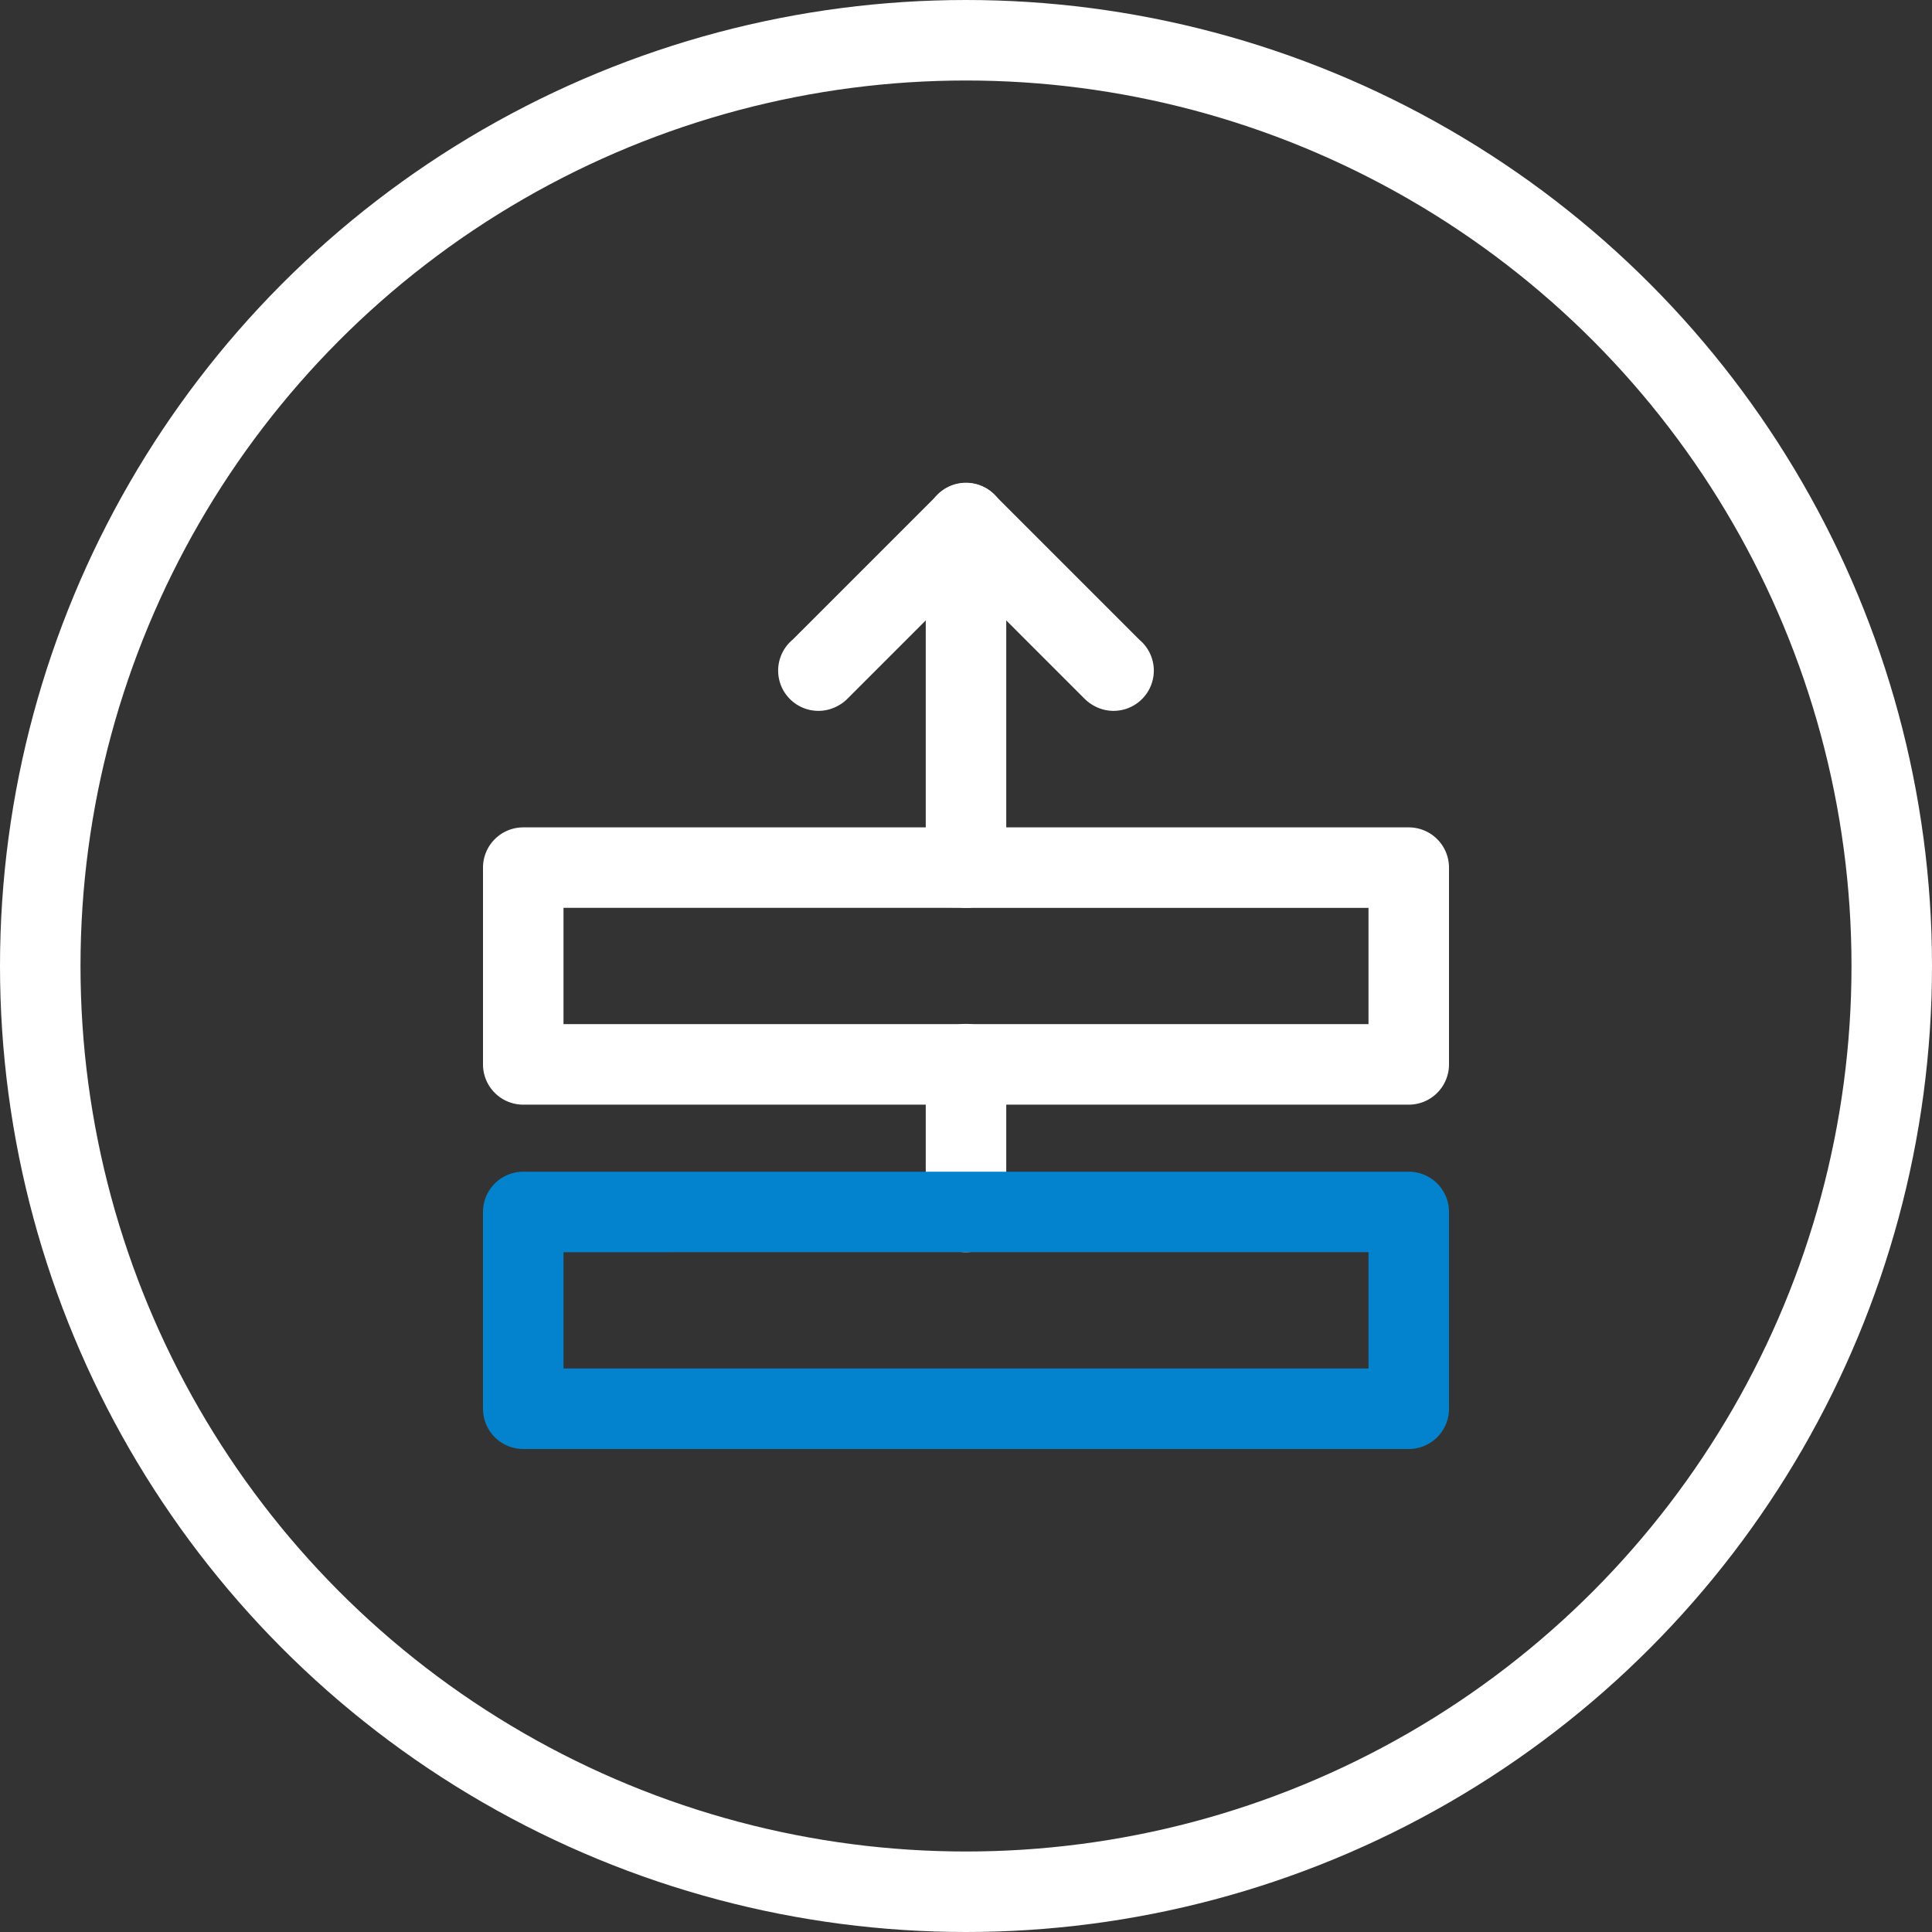
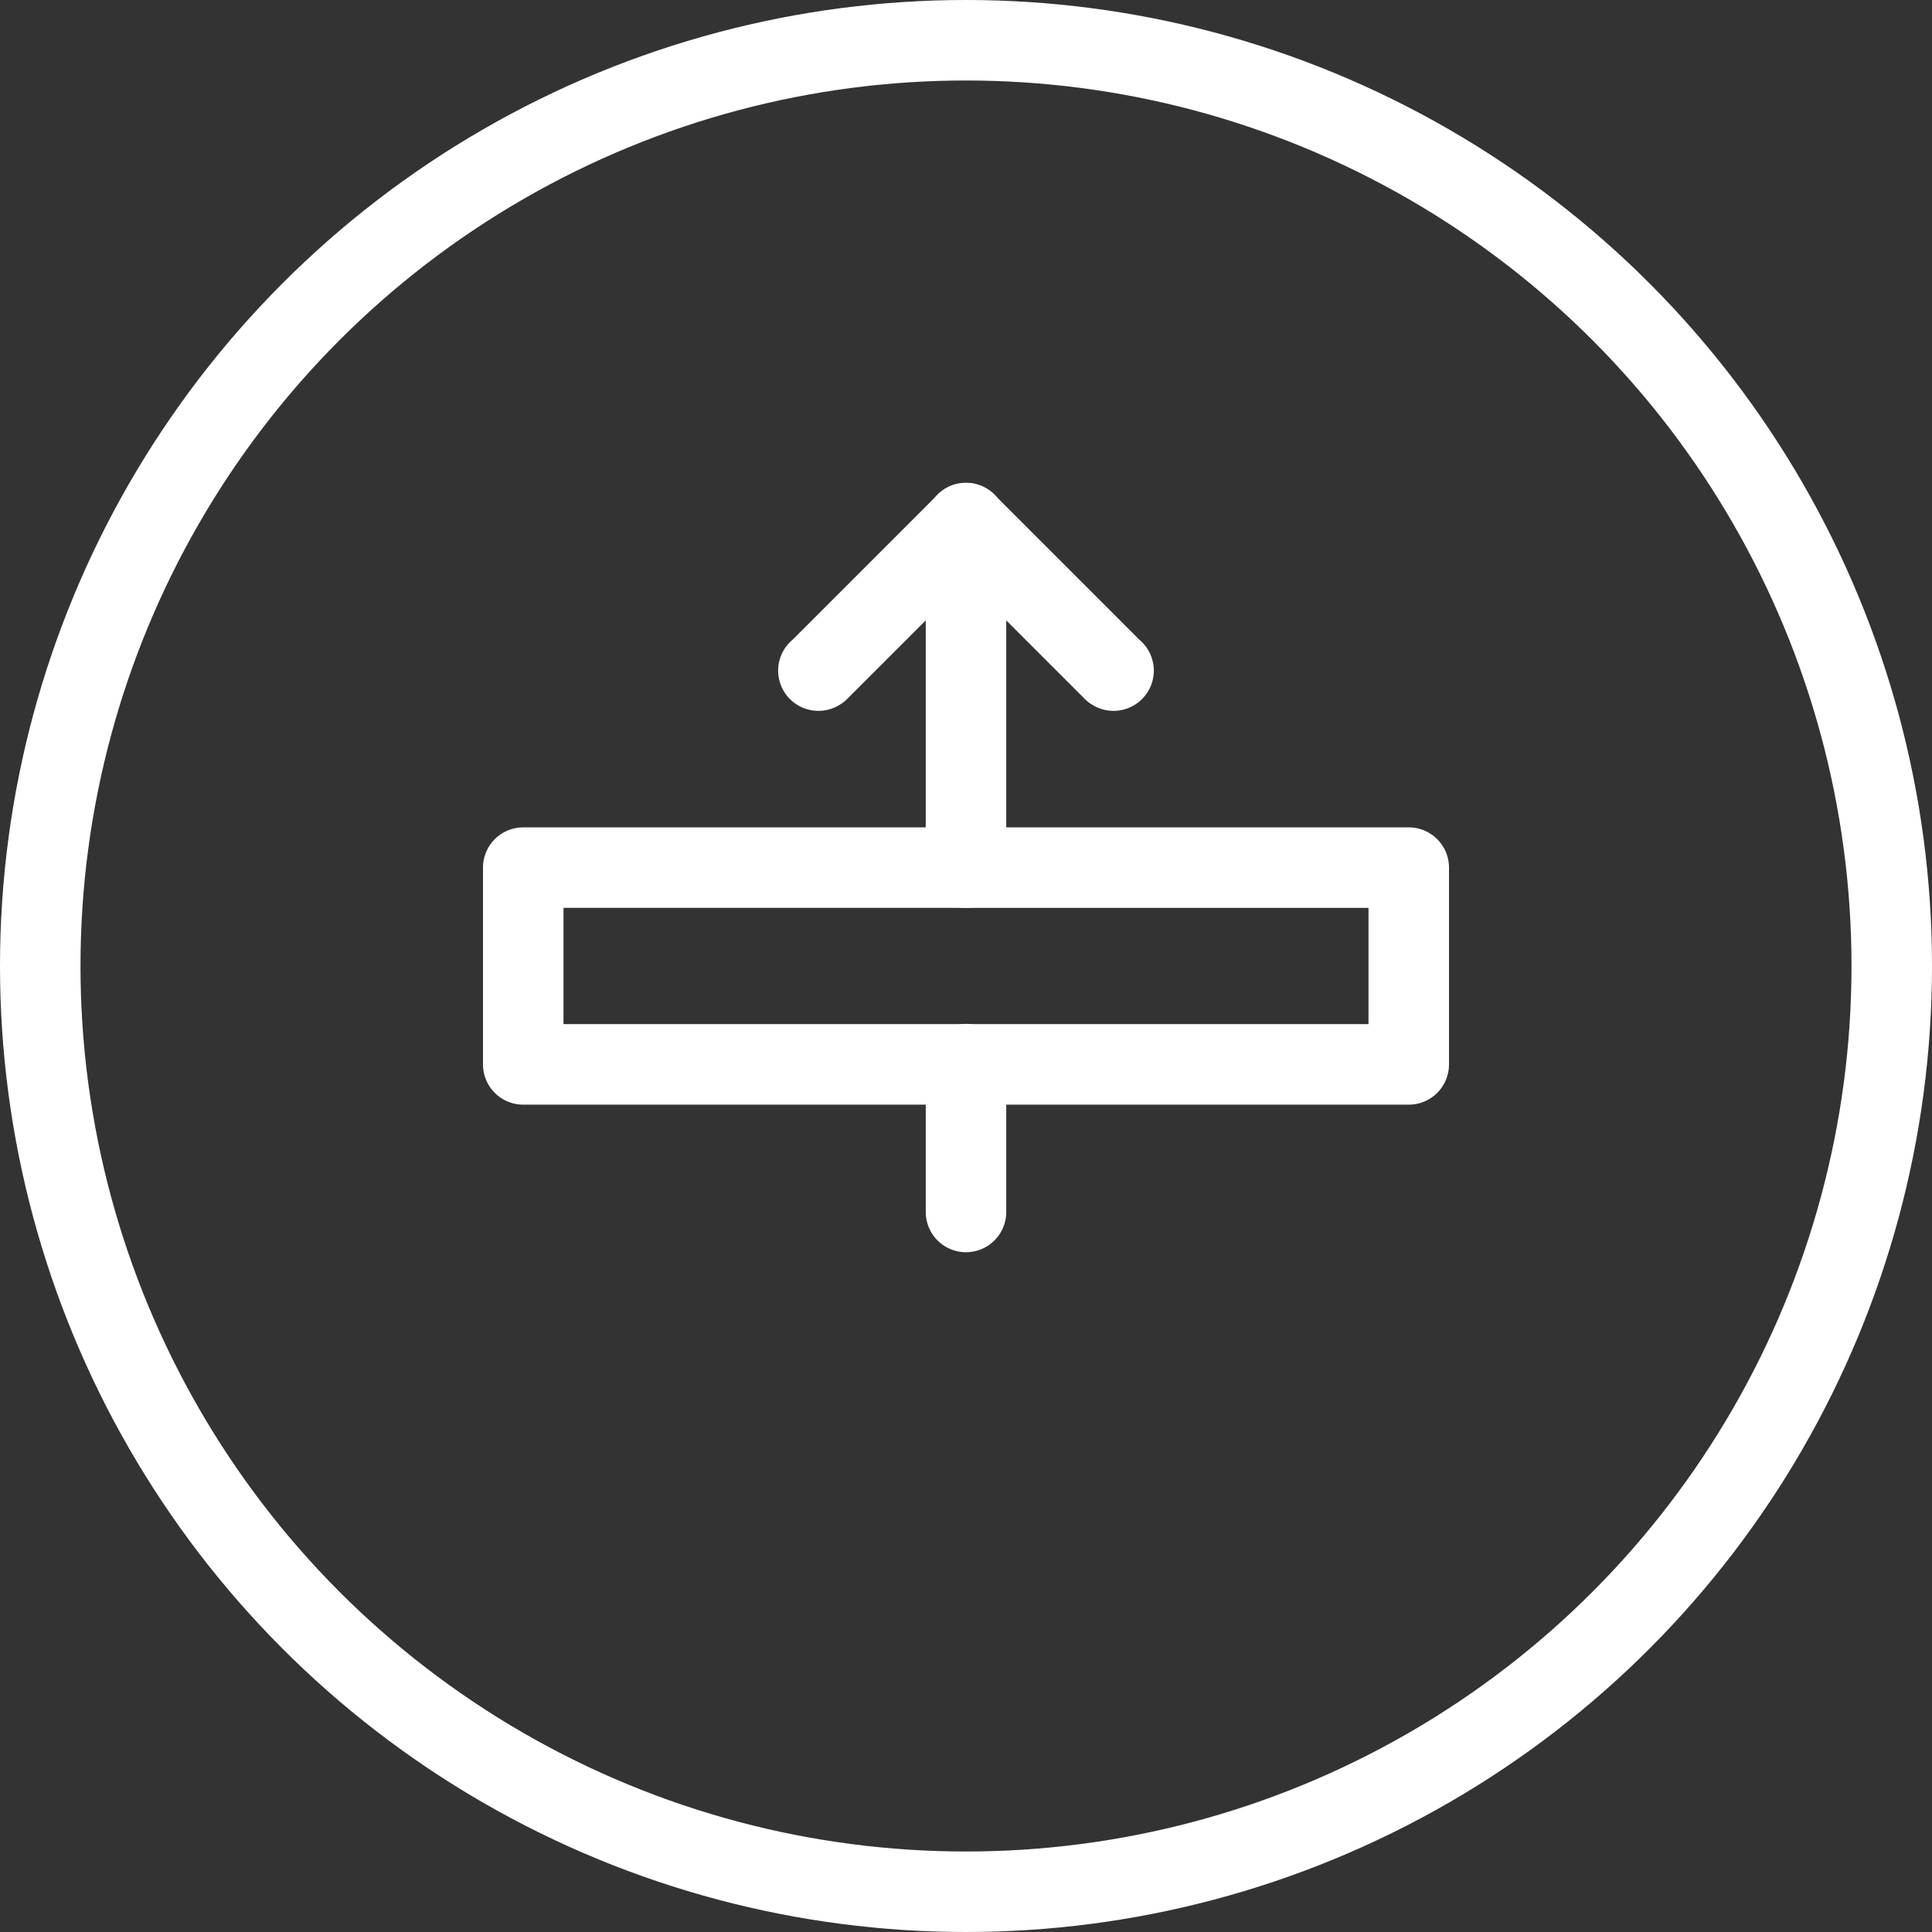
<svg xmlns="http://www.w3.org/2000/svg" id="_06" data-name="06" width="48" height="48" viewBox="0 0 48 48">
  <rect x="0" y="0" width="48" height="48" fill="#333333" stroke="none" />
  <g id="组_10810" data-name="组 10810">
    <g id="组_10805" data-name="组 10805">
      <path id="路径_10358" data-name="路径 10358" d="M12,26.444V21.556a1,1,0,0,1,1-1H35a1,1,0,0,1,1,1v4.889a1,1,0,0,1-1,1H13a1,1,0,0,1-1-1Zm2-3.889v2.889H34V22.556Z" fill="#fff" />
    </g>
    <g id="组_10806" data-name="组 10806">
      <path id="路径_10359" data-name="路径 10359" d="M19.626,15.96l3.667-3.667a1,1,0,0,1,1.414,0l3.667,3.667a1,1,0,0,1-1.414,1.414l-3.667-3.667L24,13l.707.707L21.04,17.374a1,1,0,0,1-1.414-1.414Zm1.707.707a1,1,0,1,1-.019-.2A1,1,0,0,1,21.333,16.667Zm7.333,0a1,1,0,1,1-.019-.2A1,1,0,0,1,28.667,16.667Z" fill="#fff" />
    </g>
    <g id="组_10807" data-name="组 10807">
      <path id="路径_10360" data-name="路径 10360" d="M23,30.111V26.444a1,1,0,0,1,2,0v3.667a1,1,0,1,1-2,0Zm2,0a1,1,0,1,1-.019-.2A1,1,0,0,1,25,30.111Zm0-3.667a1,1,0,1,1-.019-.2A1,1,0,0,1,25,26.444Z" fill="#fff" />
    </g>
    <g id="组_10808" data-name="组 10808">
      <path id="路径_10361" data-name="路径 10361" d="M23,21.556V13a1,1,0,1,1,2,0v8.556a1,1,0,0,1-2,0Zm2,0a1,1,0,1,1-.019-.2A1,1,0,0,1,25,21.556ZM25,13a1,1,0,1,1-.019-.2A1,1,0,0,1,25,13Z" fill="#fff" />
    </g>
    <g id="组_10809" data-name="组 10809">
-       <path id="路径_10362" data-name="路径 10362" d="M12,35V30.111a1,1,0,0,1,1-1H35a1,1,0,0,1,1,1V35a1,1,0,0,1-1,1H13a1,1,0,0,1-1-1Zm2-3.889V34H34V31.111Z" fill="#0383cd" />
-     </g>
+       </g>
  </g>
  <g id="组_10811" data-name="组 10811">
    <circle id="椭圆_174" data-name="椭圆 174" cx="23" cy="23" r="23" transform="translate(1 1)" fill="none" stroke="#fff" stroke-width="2" />
  </g>
</svg>